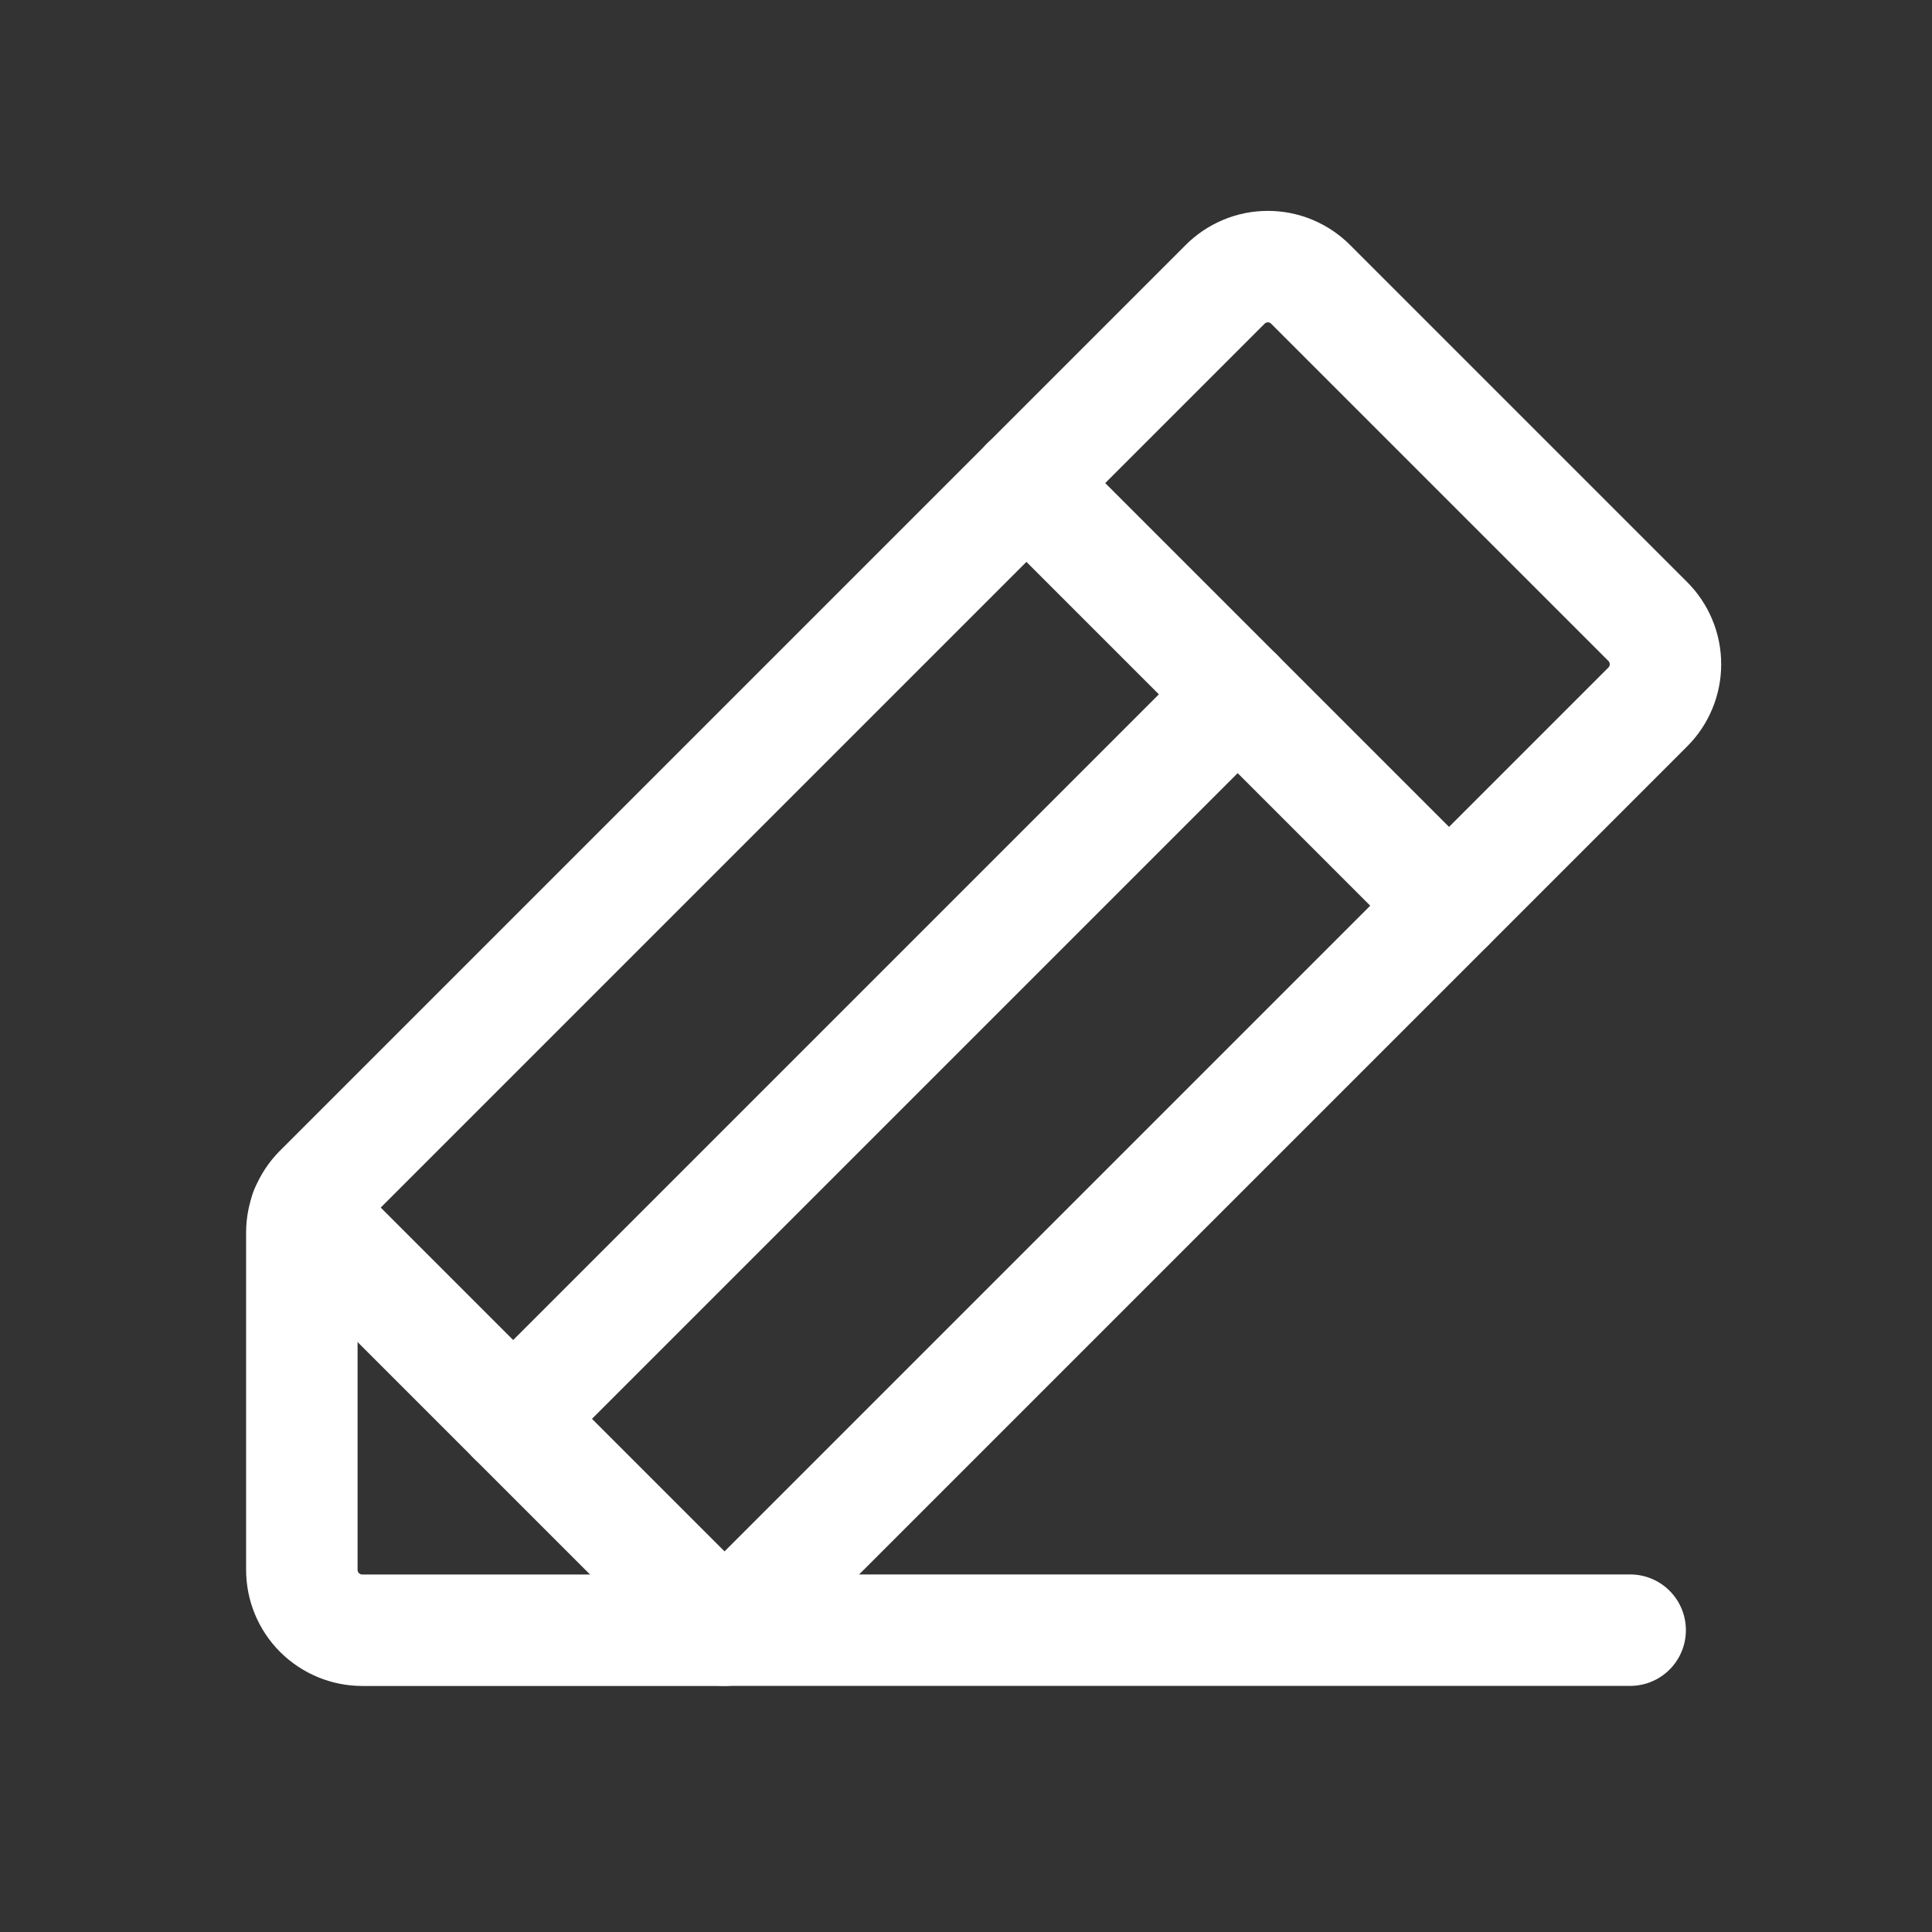
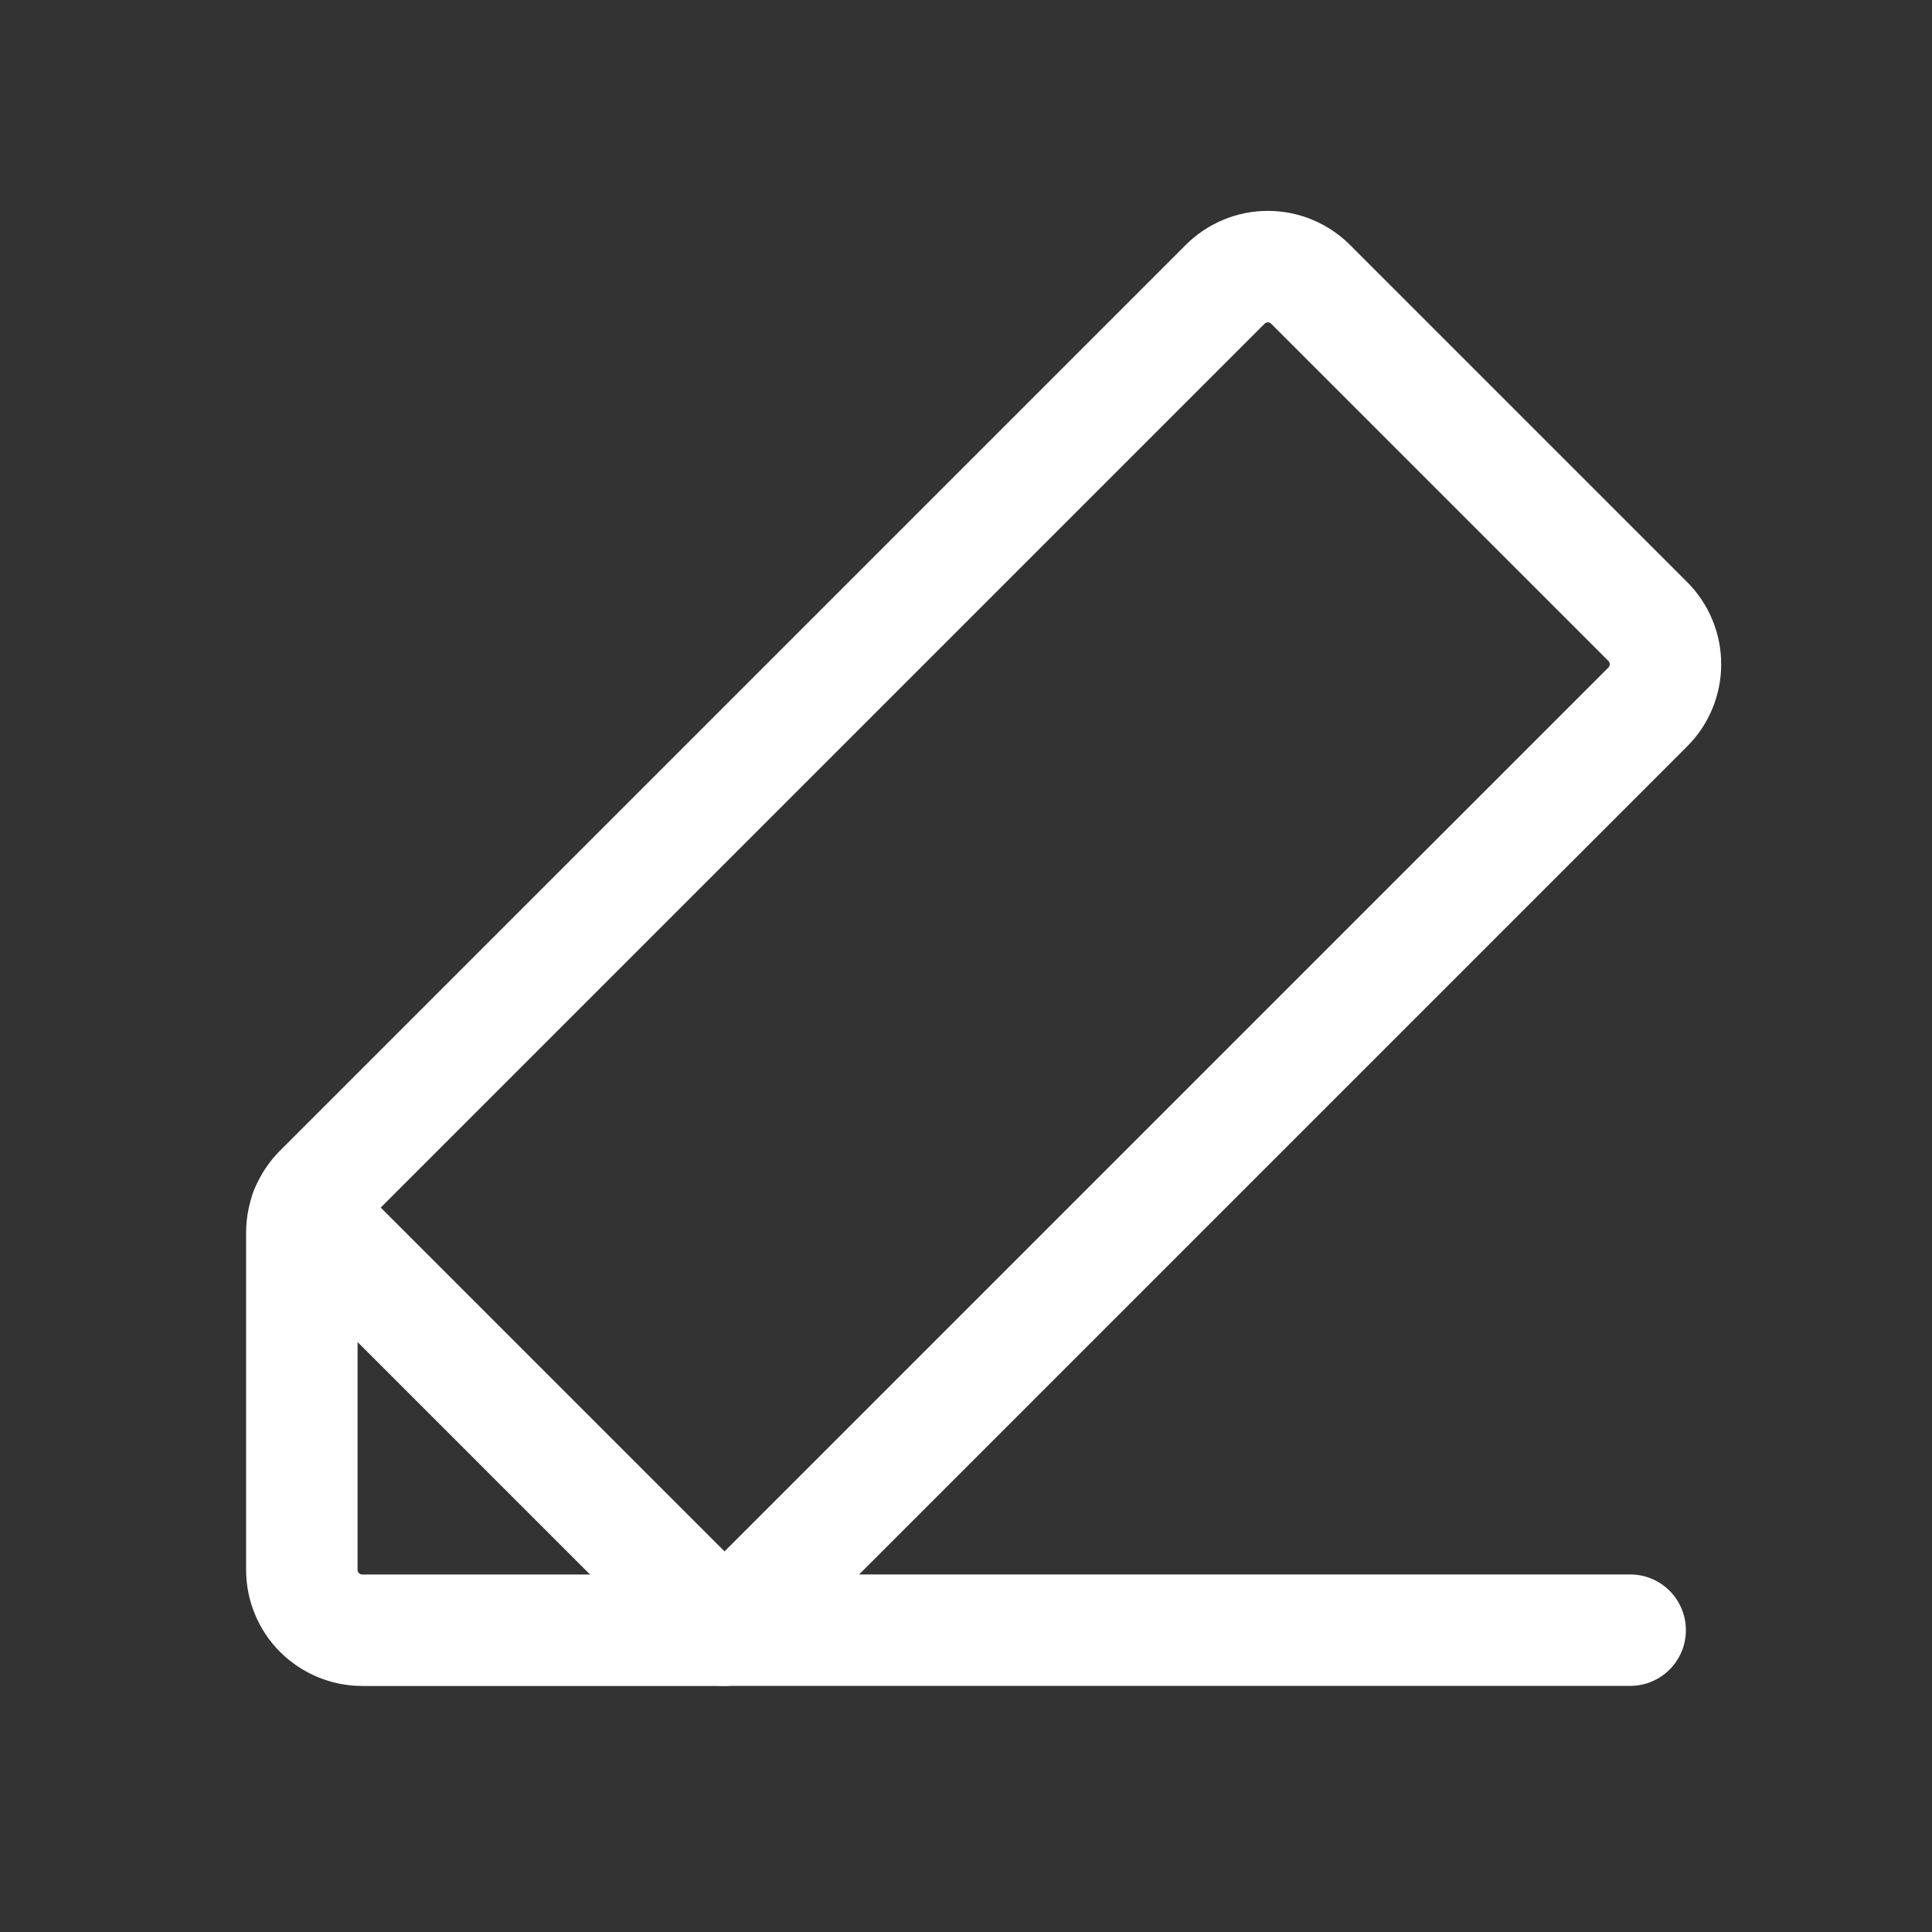
<svg xmlns="http://www.w3.org/2000/svg" width="26" height="26" viewBox="0 0 26 26" fill="none">
  <rect x="0" y="0" width="26" height="26" fill="#333333" stroke="none" />
  <path d="M9.75 21.939H4.875C4.66 21.939 4.453 21.853 4.3 21.701C4.148 21.549 4.062 21.342 4.062 21.126V16.587C4.062 16.481 4.083 16.377 4.123 16.279C4.163 16.181 4.222 16.093 4.296 16.018L16.484 3.83C16.559 3.754 16.649 3.693 16.749 3.651C16.848 3.609 16.955 3.588 17.062 3.588C17.17 3.588 17.277 3.609 17.376 3.651C17.476 3.693 17.566 3.754 17.641 3.83L22.171 8.36C22.248 8.436 22.309 8.526 22.35 8.625C22.392 8.724 22.413 8.831 22.413 8.939C22.413 9.047 22.392 9.153 22.35 9.253C22.309 9.352 22.248 9.442 22.171 9.518L9.75 21.939Z" stroke="white" stroke-width="1.5" stroke-linecap="round" stroke-linejoin="round" />
-   <path d="M13.812 6.5L19.5 12.188" stroke="white" stroke-width="1.5" stroke-linecap="round" stroke-linejoin="round" />
  <path d="M21.938 21.938H9.75L4.113 16.301" stroke="white" stroke-width="1.5" stroke-linecap="round" stroke-linejoin="round" />
-   <path d="M16.656 9.344L6.906 19.094" stroke="white" stroke-width="1.5" stroke-linecap="round" stroke-linejoin="round" />
</svg>